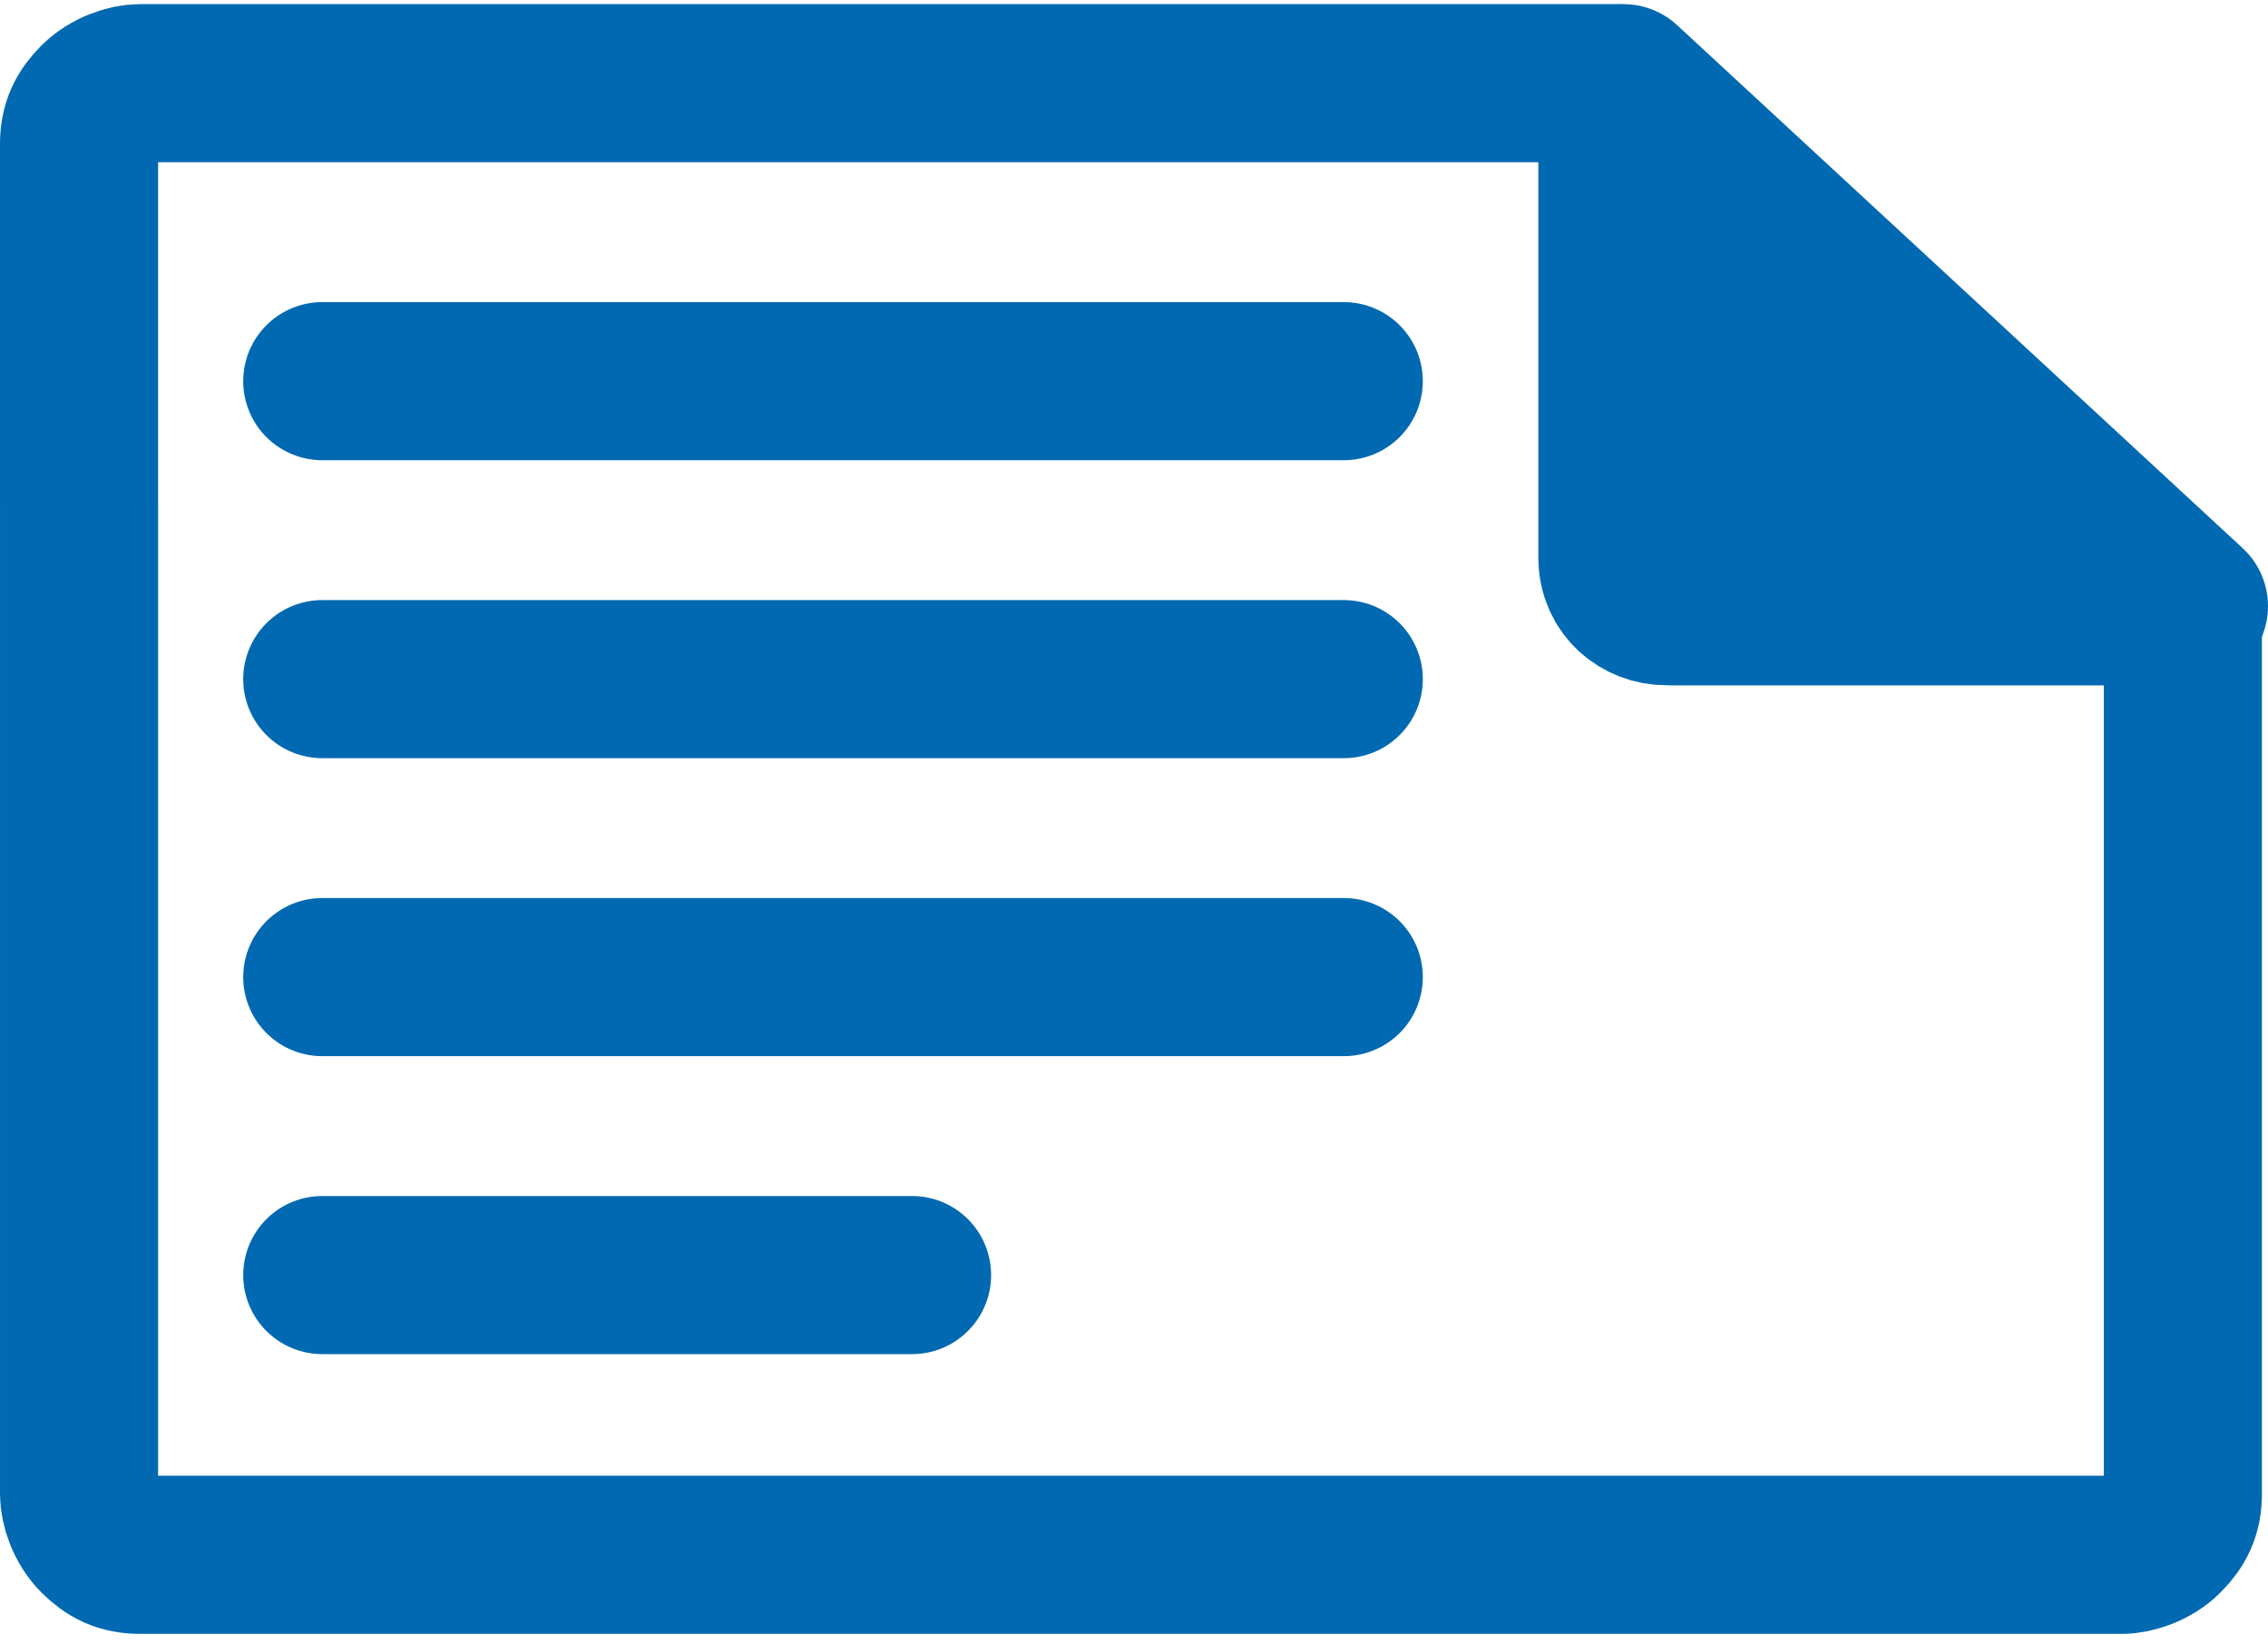
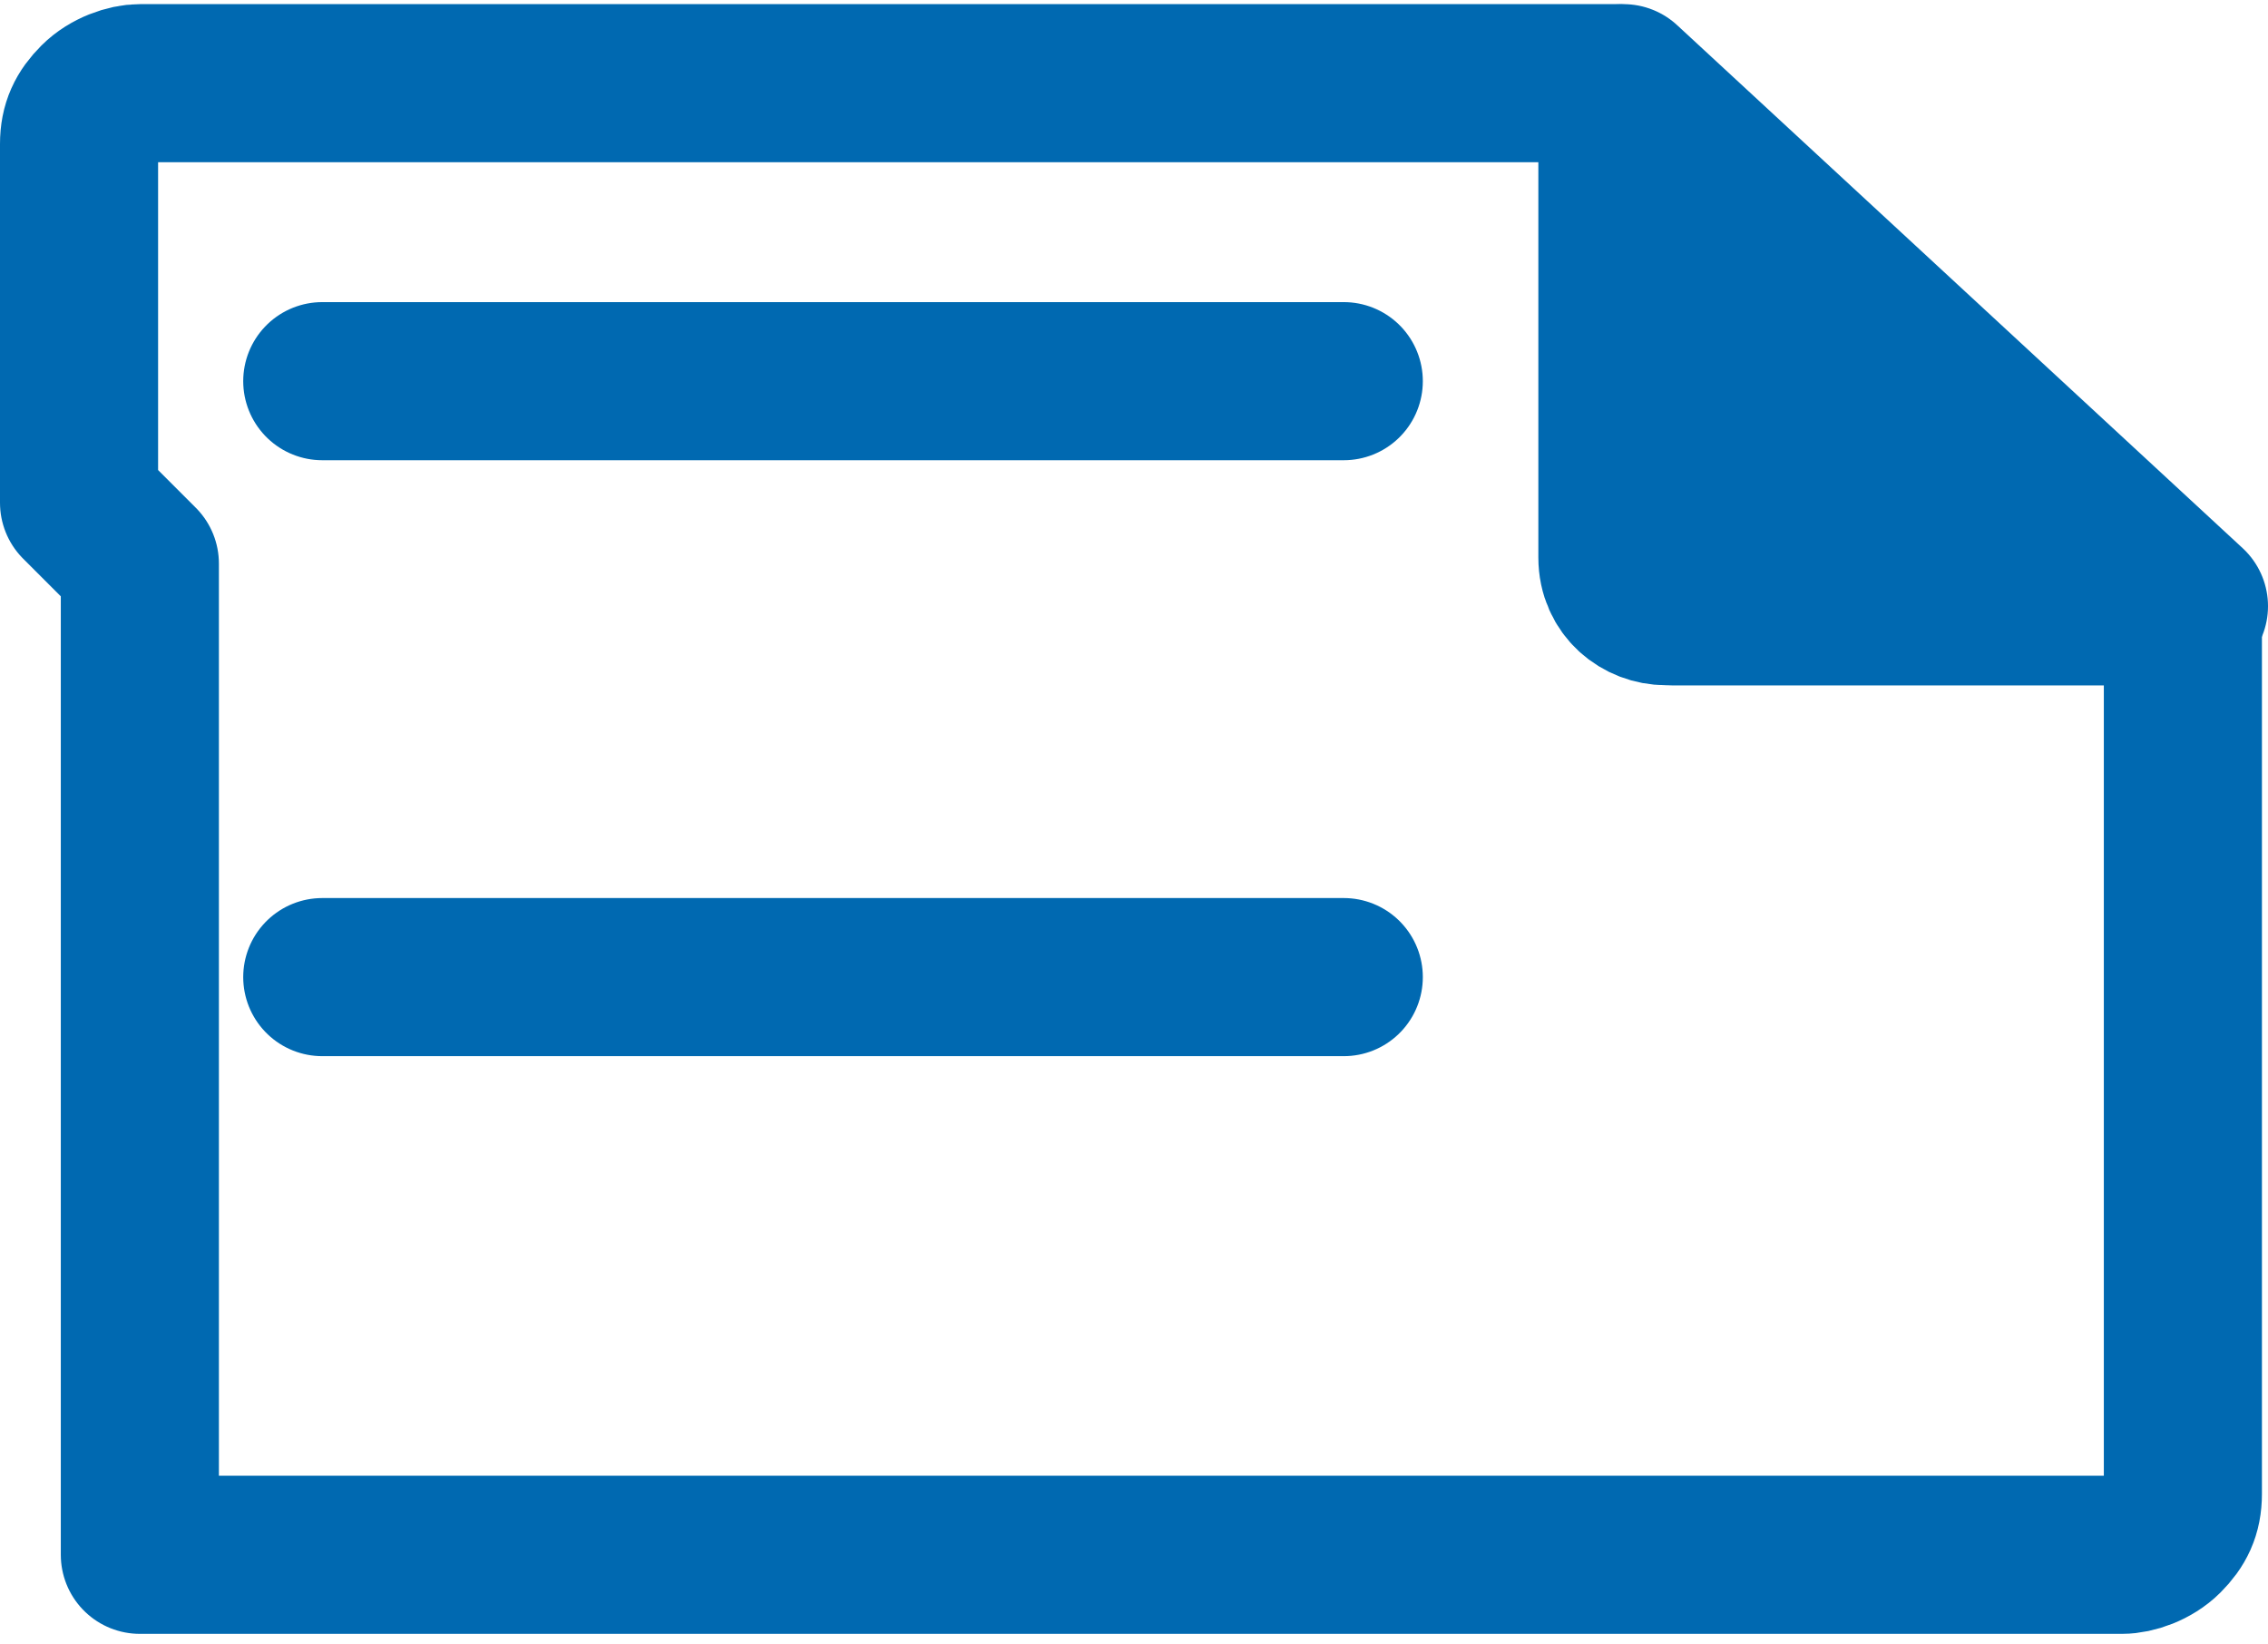
<svg xmlns="http://www.w3.org/2000/svg" xml:space="preserve" width="0.149in" height="0.108in" version="1.1" style="shape-rendering:geometricPrecision; text-rendering:geometricPrecision; image-rendering:optimizeQuality; fill-rule:evenodd; clip-rule:evenodd" viewBox="0 0 3.73 2.69">
  <defs>
    <style type="text/css">
   
    .str0 {stroke:#0069B1;stroke-width:0.26;stroke-linecap:round;stroke-linejoin:round;stroke-miterlimit:2.613}
    .fil1 {fill:none}
    .fil0 {fill:#0069B1}
   
  </style>
  </defs>
  <g id="Layer_x0020_1">
    <path class="fil0 str0" d="M3.6 0.99l-0.93 -0.86 0 0.78c0,0.05 0.04,0.08 0.08,0.08l0.85 0z" />
-     <path class="fil1 str0" d="M0.13 0.82l0 -0.59c0,-0.03 0.01,-0.05 0.03,-0.07 0.02,-0.02 0.05,-0.03 0.07,-0.03l2.43 0 0 0.78c0,0.05 0.04,0.08 0.08,0.08l0.85 0 0 1.46c0,0.03 -0.01,0.05 -0.03,0.07 -0.02,0.02 -0.05,0.03 -0.07,0.03l-3.26 0c-0.03,0 -0.05,-0.01 -0.07,-0.03 -0.02,-0.02 -0.03,-0.05 -0.03,-0.07l0 -1.63z" />
+     <path class="fil1 str0" d="M0.13 0.82l0 -0.59c0,-0.03 0.01,-0.05 0.03,-0.07 0.02,-0.02 0.05,-0.03 0.07,-0.03l2.43 0 0 0.78c0,0.05 0.04,0.08 0.08,0.08l0.85 0 0 1.46c0,0.03 -0.01,0.05 -0.03,0.07 -0.02,0.02 -0.05,0.03 -0.07,0.03l-3.26 0l0 -1.63z" />
    <polyline class="fil1 str0" points="0.53,0.62 1.37,0.62 2.21,0.62 " />
-     <polyline class="fil1 str0" points="0.53,2.09 1.02,2.09 1.5,2.09 " />
-     <polyline class="fil1 str0" points="0.53,1.11 1.37,1.11 2.21,1.11 " />
    <polyline class="fil1 str0" points="0.53,1.6 1.37,1.6 2.21,1.6 " />
  </g>
</svg>